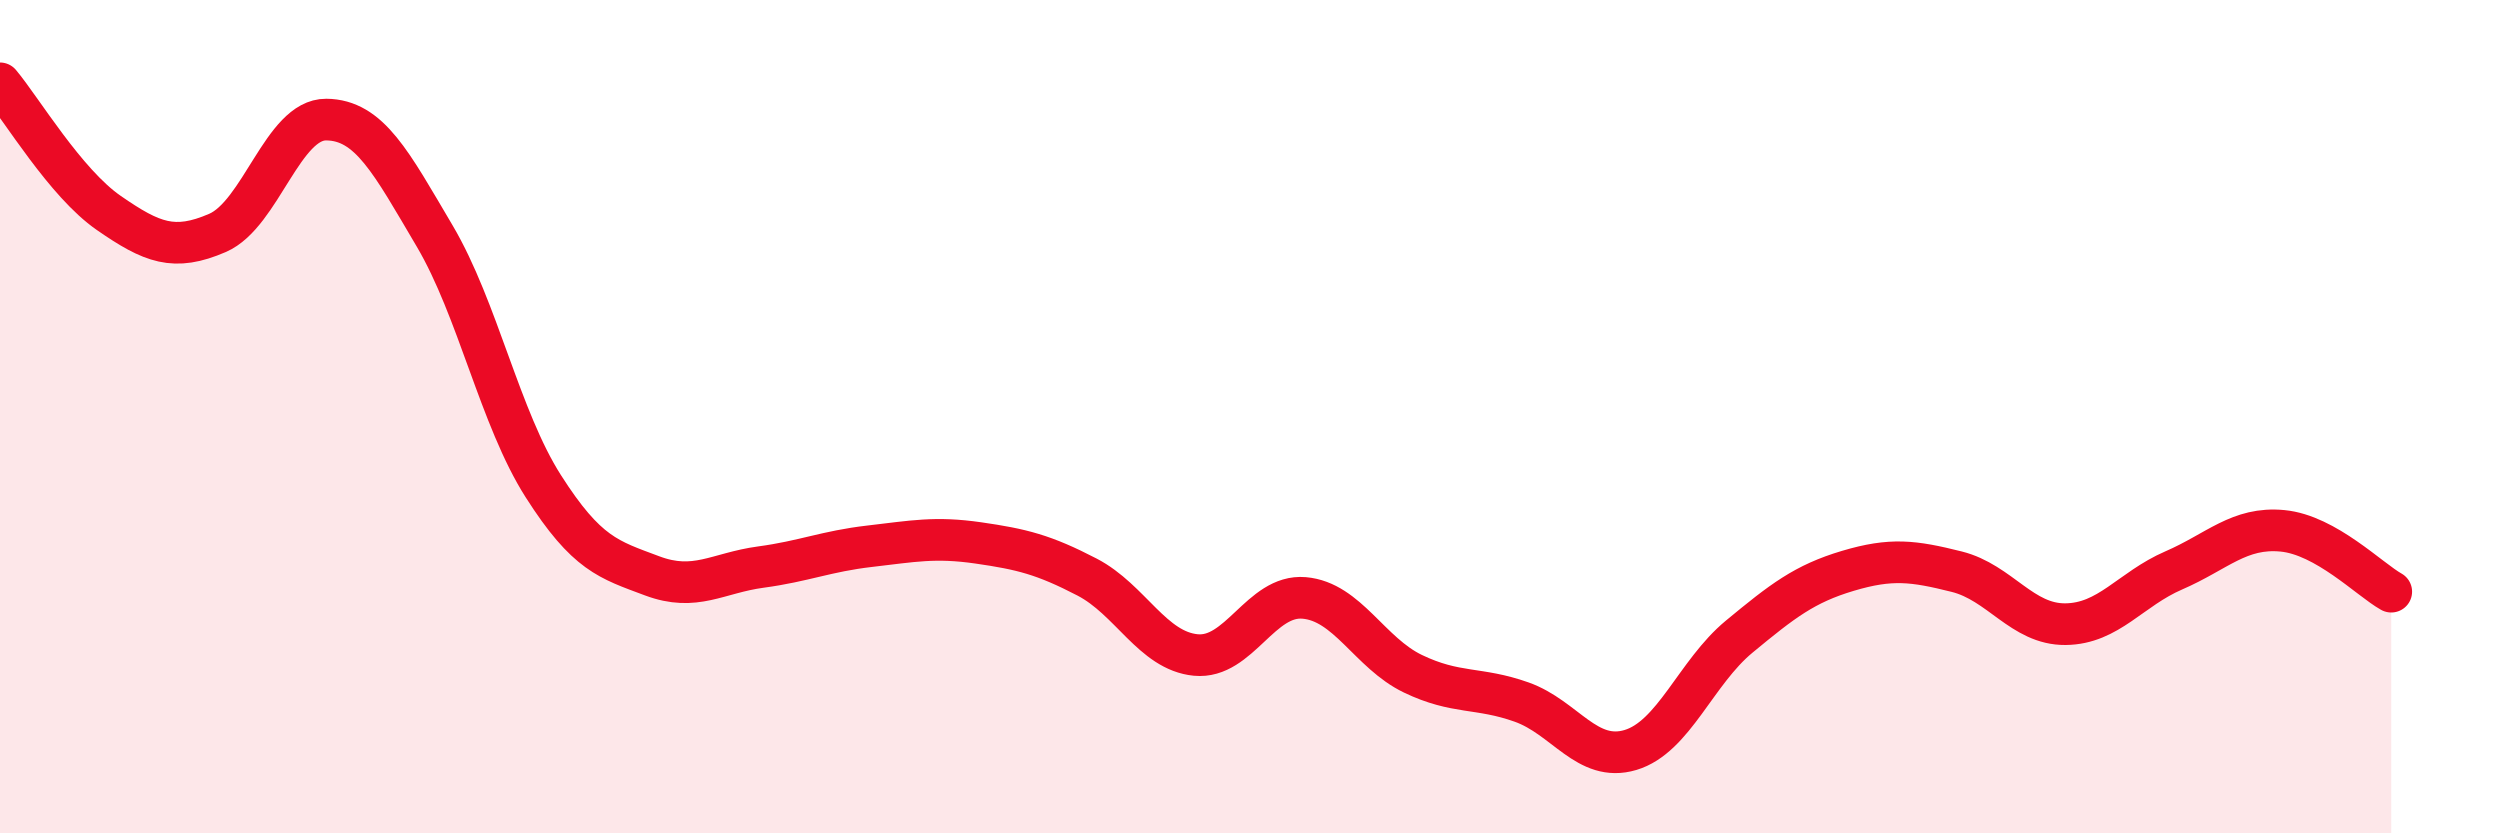
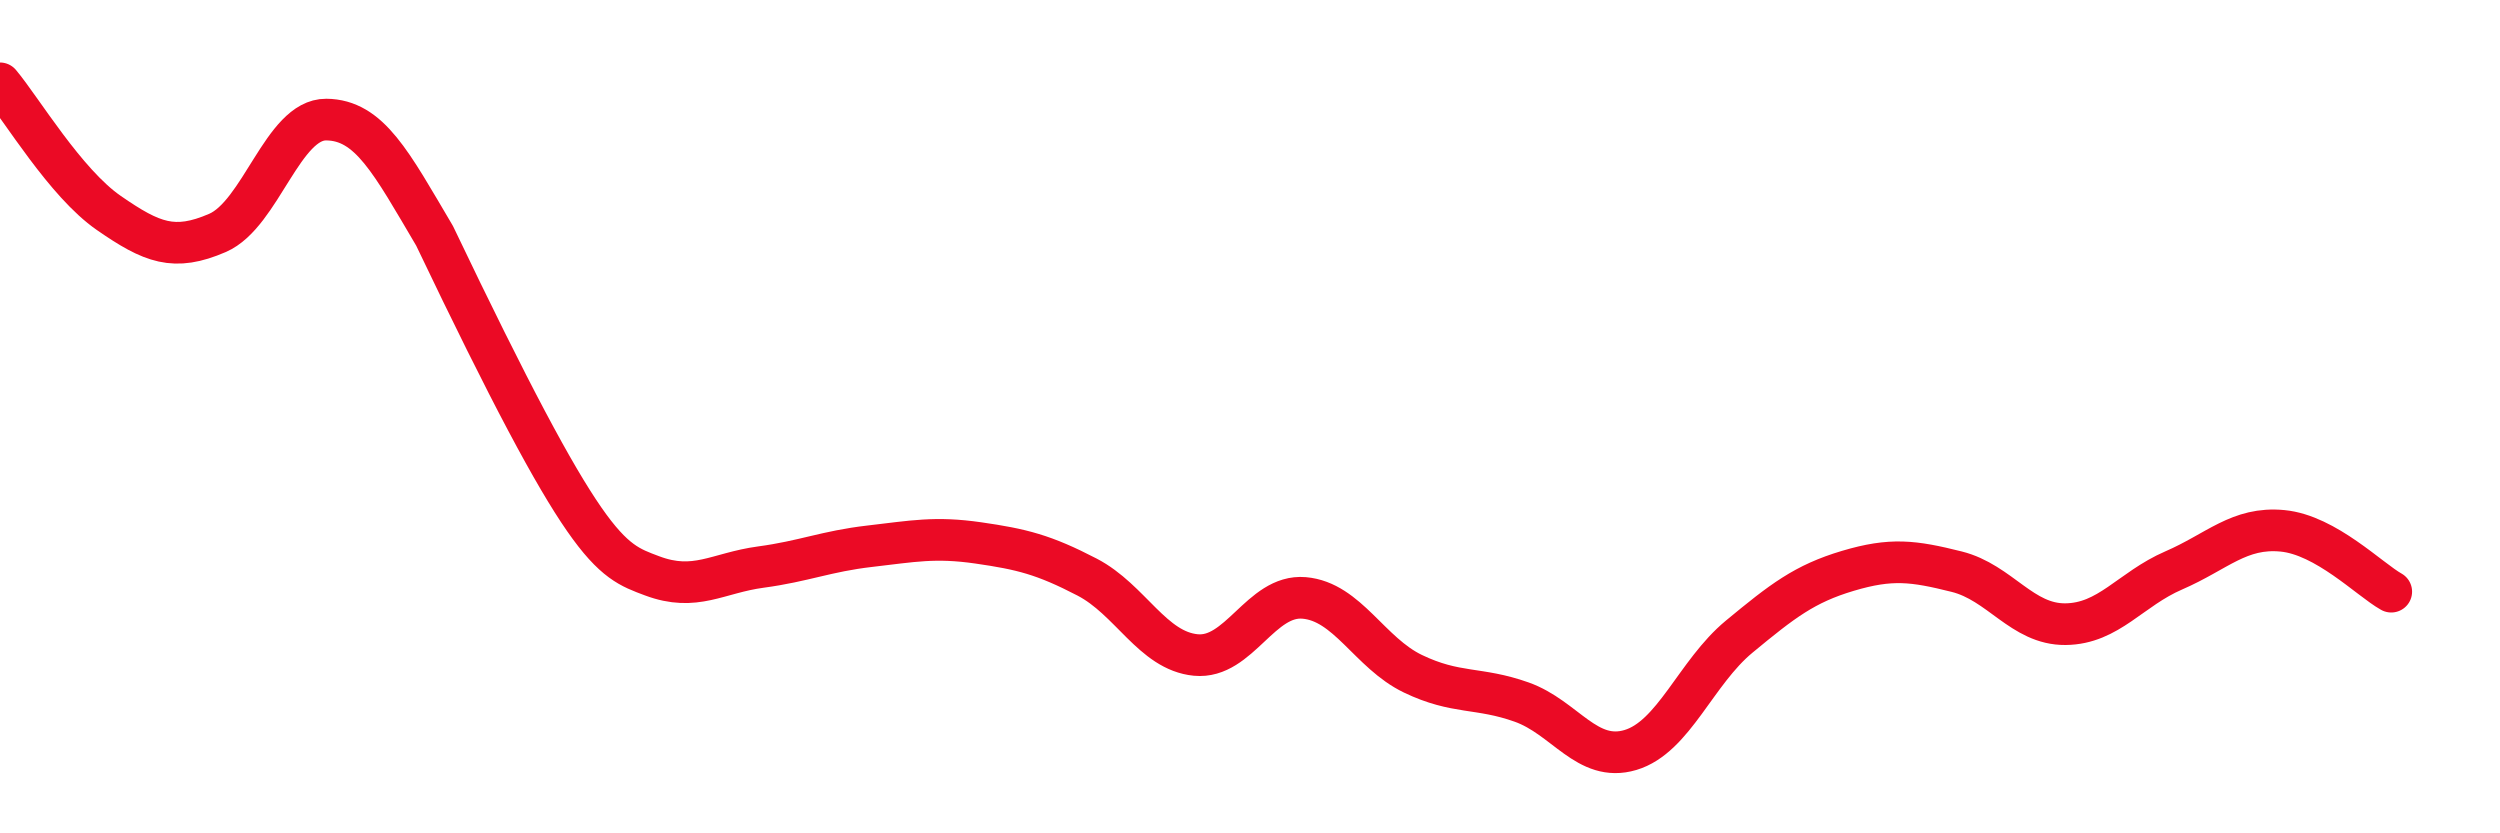
<svg xmlns="http://www.w3.org/2000/svg" width="60" height="20" viewBox="0 0 60 20">
-   <path d="M 0,2 C 0.52,2.62 1.57,4.39 2.61,5.11 C 3.65,5.83 4.18,6.04 5.22,5.59 C 6.26,5.14 6.79,2.86 7.83,2.87 C 8.87,2.88 9.39,3.9 10.43,5.66 C 11.47,7.42 12,10.04 13.04,11.67 C 14.08,13.3 14.61,13.43 15.65,13.82 C 16.69,14.21 17.22,13.75 18.26,13.61 C 19.3,13.47 19.83,13.23 20.87,13.11 C 21.91,12.99 22.44,12.88 23.48,13.03 C 24.52,13.18 25.05,13.31 26.09,13.85 C 27.13,14.39 27.66,15.62 28.7,15.72 C 29.74,15.82 30.26,14.26 31.3,14.35 C 32.34,14.44 32.87,15.67 33.91,16.17 C 34.95,16.67 35.48,16.48 36.52,16.85 C 37.56,17.22 38.09,18.31 39.13,18 C 40.17,17.69 40.7,16.14 41.74,15.28 C 42.78,14.42 43.31,14.01 44.35,13.7 C 45.39,13.39 45.92,13.46 46.96,13.72 C 48,13.98 48.53,14.99 49.57,14.98 C 50.61,14.97 51.13,14.14 52.17,13.69 C 53.21,13.24 53.74,12.64 54.78,12.74 C 55.82,12.84 56.87,13.91 57.39,14.2L57.39 20L0 20Z" fill="#EB0A25" opacity="0.1" stroke-linecap="round" stroke-linejoin="round" />
-   <path d="M 0,2 C 0.52,2.62 1.57,4.39 2.61,5.11 C 3.65,5.83 4.18,6.04 5.22,5.59 C 6.26,5.14 6.79,2.86 7.83,2.87 C 8.87,2.88 9.39,3.9 10.43,5.66 C 11.47,7.42 12,10.04 13.04,11.67 C 14.08,13.3 14.61,13.43 15.65,13.82 C 16.69,14.21 17.22,13.75 18.26,13.61 C 19.3,13.47 19.83,13.23 20.87,13.11 C 21.91,12.99 22.44,12.88 23.48,13.03 C 24.52,13.18 25.05,13.31 26.09,13.85 C 27.13,14.39 27.66,15.62 28.7,15.72 C 29.74,15.82 30.26,14.26 31.3,14.35 C 32.34,14.44 32.87,15.67 33.91,16.17 C 34.95,16.67 35.48,16.48 36.52,16.85 C 37.56,17.22 38.09,18.31 39.13,18 C 40.17,17.69 40.7,16.14 41.74,15.28 C 42.78,14.42 43.31,14.01 44.35,13.7 C 45.39,13.39 45.92,13.46 46.96,13.72 C 48,13.98 48.53,14.99 49.57,14.98 C 50.61,14.97 51.13,14.14 52.17,13.69 C 53.21,13.24 53.74,12.64 54.78,12.74 C 55.82,12.84 56.87,13.91 57.39,14.2" stroke="#EB0A25" stroke-width="1" fill="none" stroke-linecap="round" stroke-linejoin="round" />
+   <path d="M 0,2 C 0.52,2.62 1.57,4.39 2.61,5.11 C 3.65,5.83 4.18,6.04 5.22,5.59 C 6.26,5.14 6.79,2.86 7.83,2.87 C 8.87,2.88 9.39,3.9 10.43,5.66 C 14.08,13.3 14.61,13.43 15.65,13.82 C 16.69,14.21 17.22,13.75 18.26,13.61 C 19.3,13.47 19.83,13.23 20.87,13.11 C 21.91,12.99 22.44,12.88 23.48,13.03 C 24.52,13.18 25.05,13.31 26.09,13.85 C 27.13,14.39 27.66,15.62 28.7,15.72 C 29.74,15.82 30.26,14.26 31.3,14.35 C 32.34,14.44 32.87,15.67 33.91,16.17 C 34.95,16.67 35.48,16.48 36.52,16.85 C 37.56,17.22 38.09,18.31 39.13,18 C 40.17,17.69 40.7,16.14 41.74,15.28 C 42.78,14.42 43.31,14.01 44.35,13.7 C 45.39,13.39 45.92,13.46 46.96,13.72 C 48,13.98 48.53,14.99 49.57,14.98 C 50.61,14.97 51.13,14.14 52.17,13.69 C 53.21,13.24 53.74,12.64 54.78,12.74 C 55.82,12.84 56.87,13.91 57.39,14.2" stroke="#EB0A25" stroke-width="1" fill="none" stroke-linecap="round" stroke-linejoin="round" />
</svg>